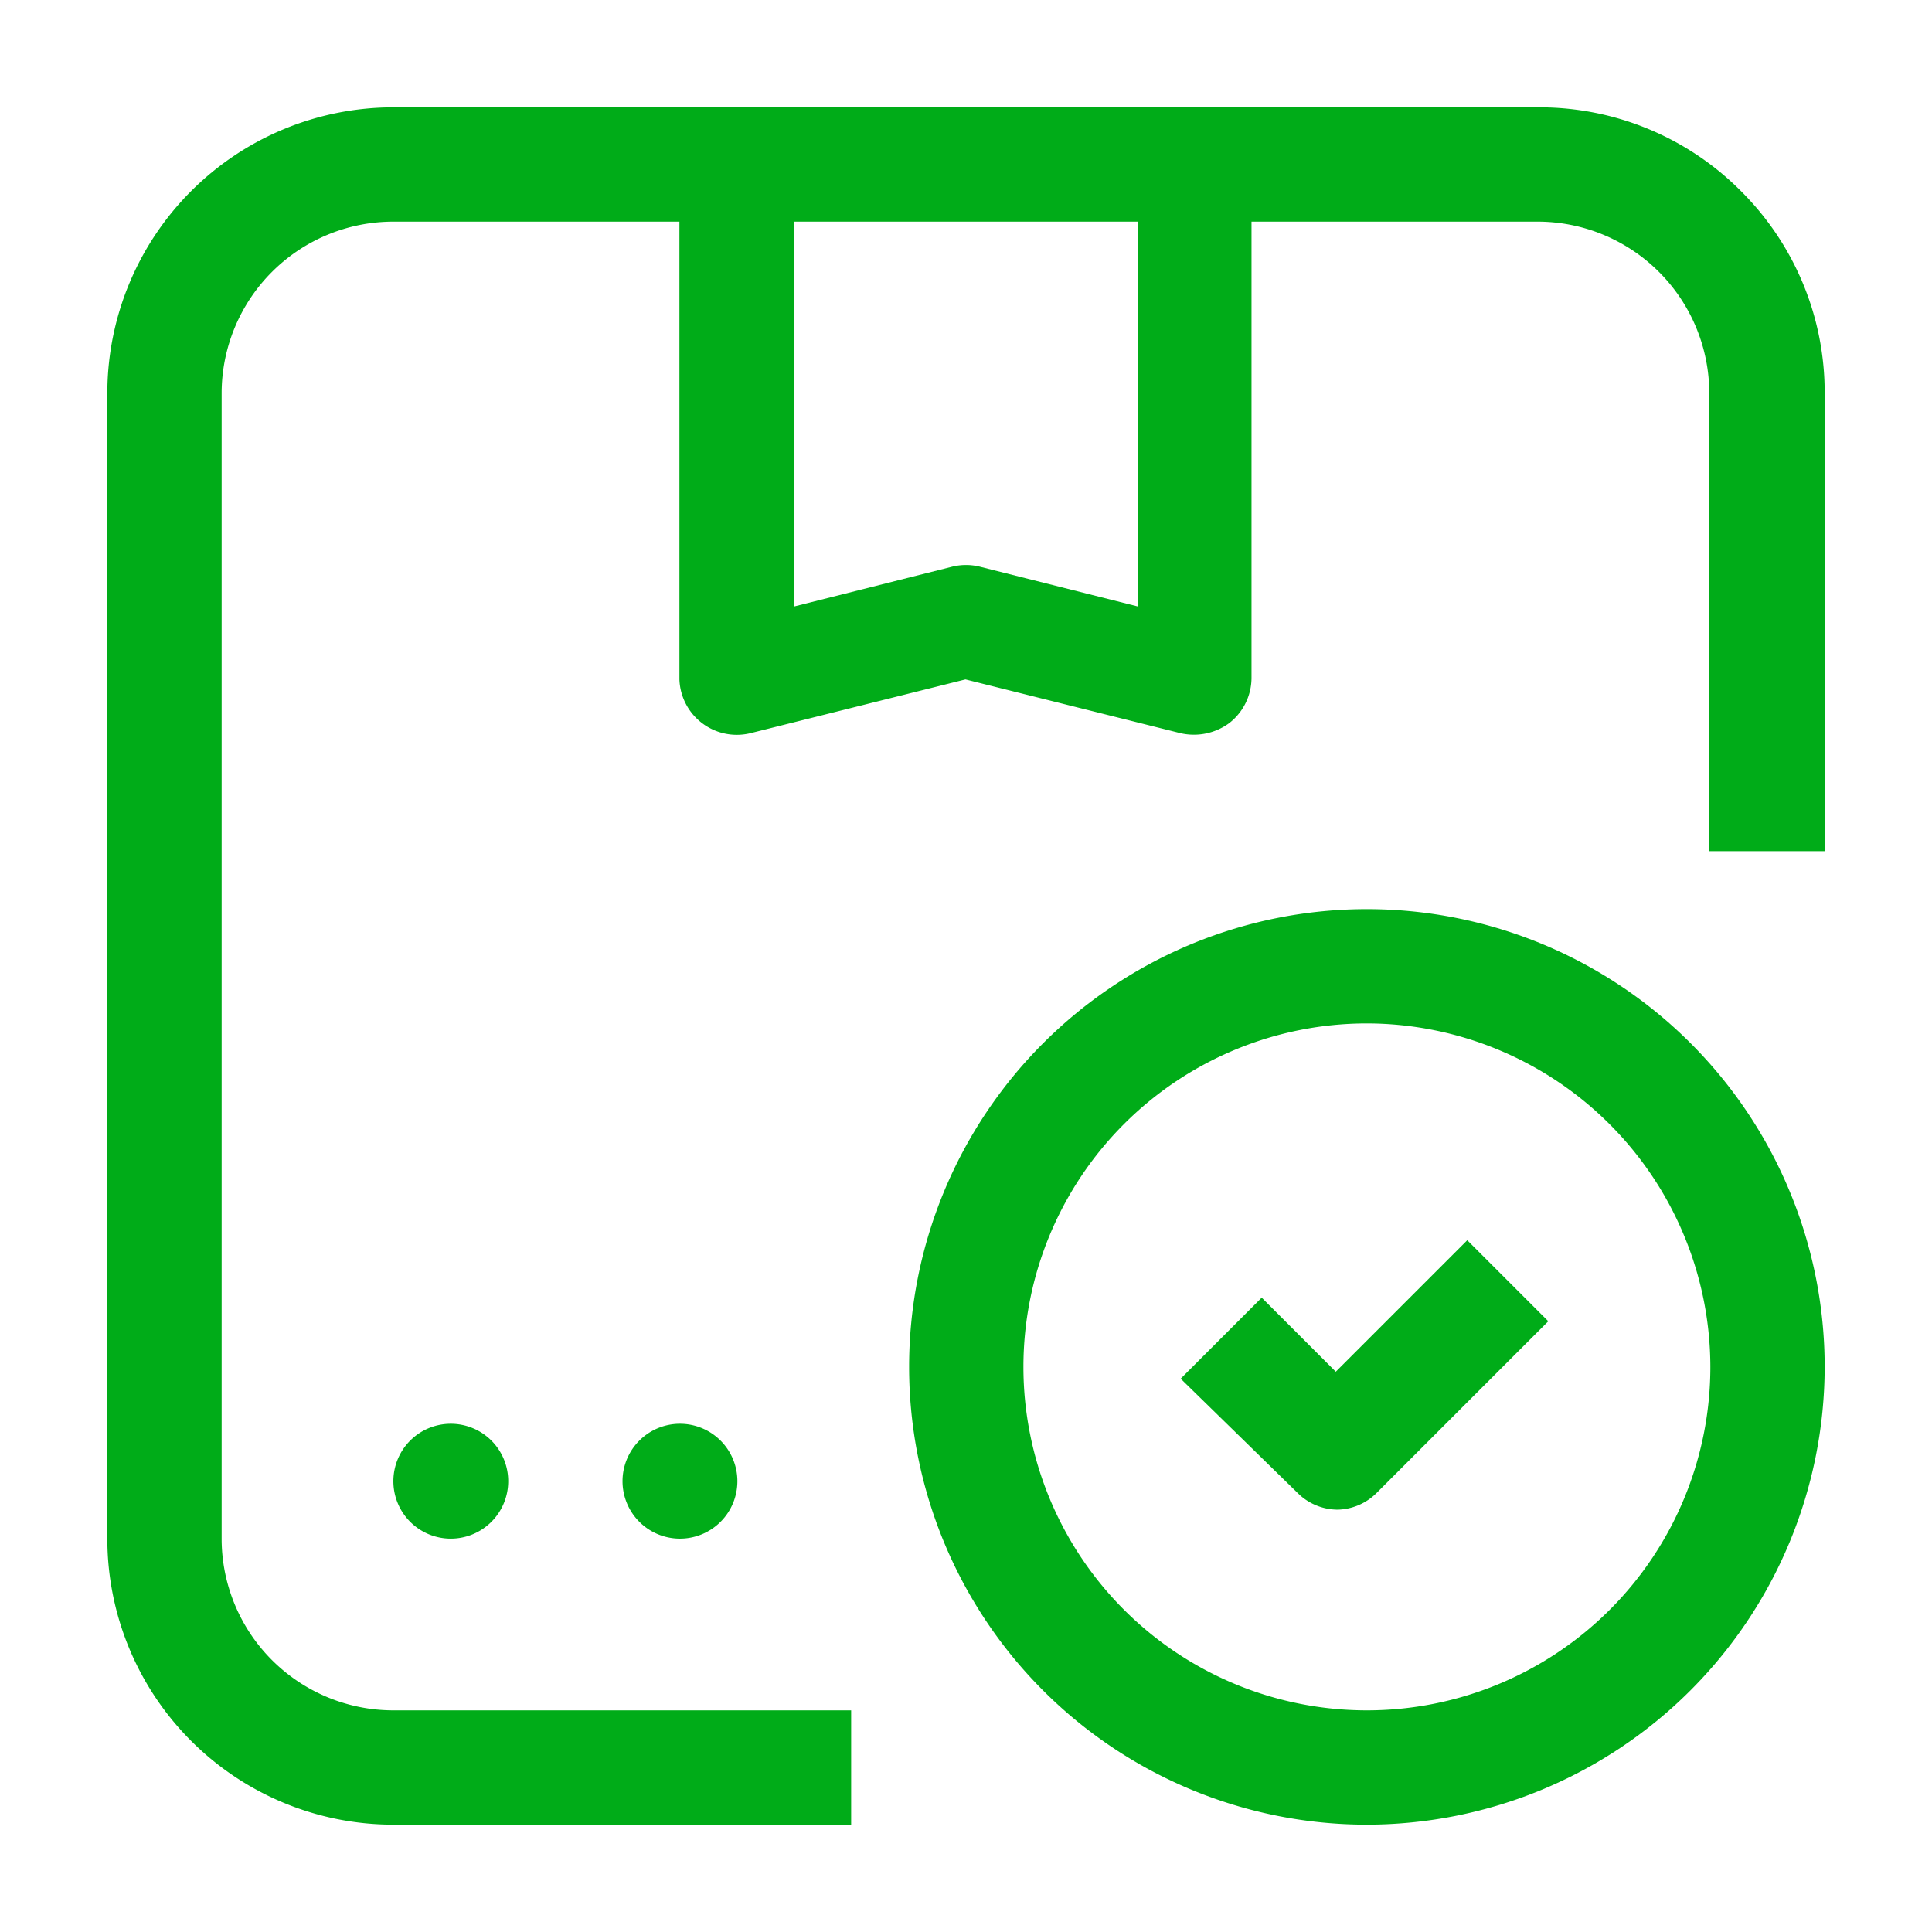
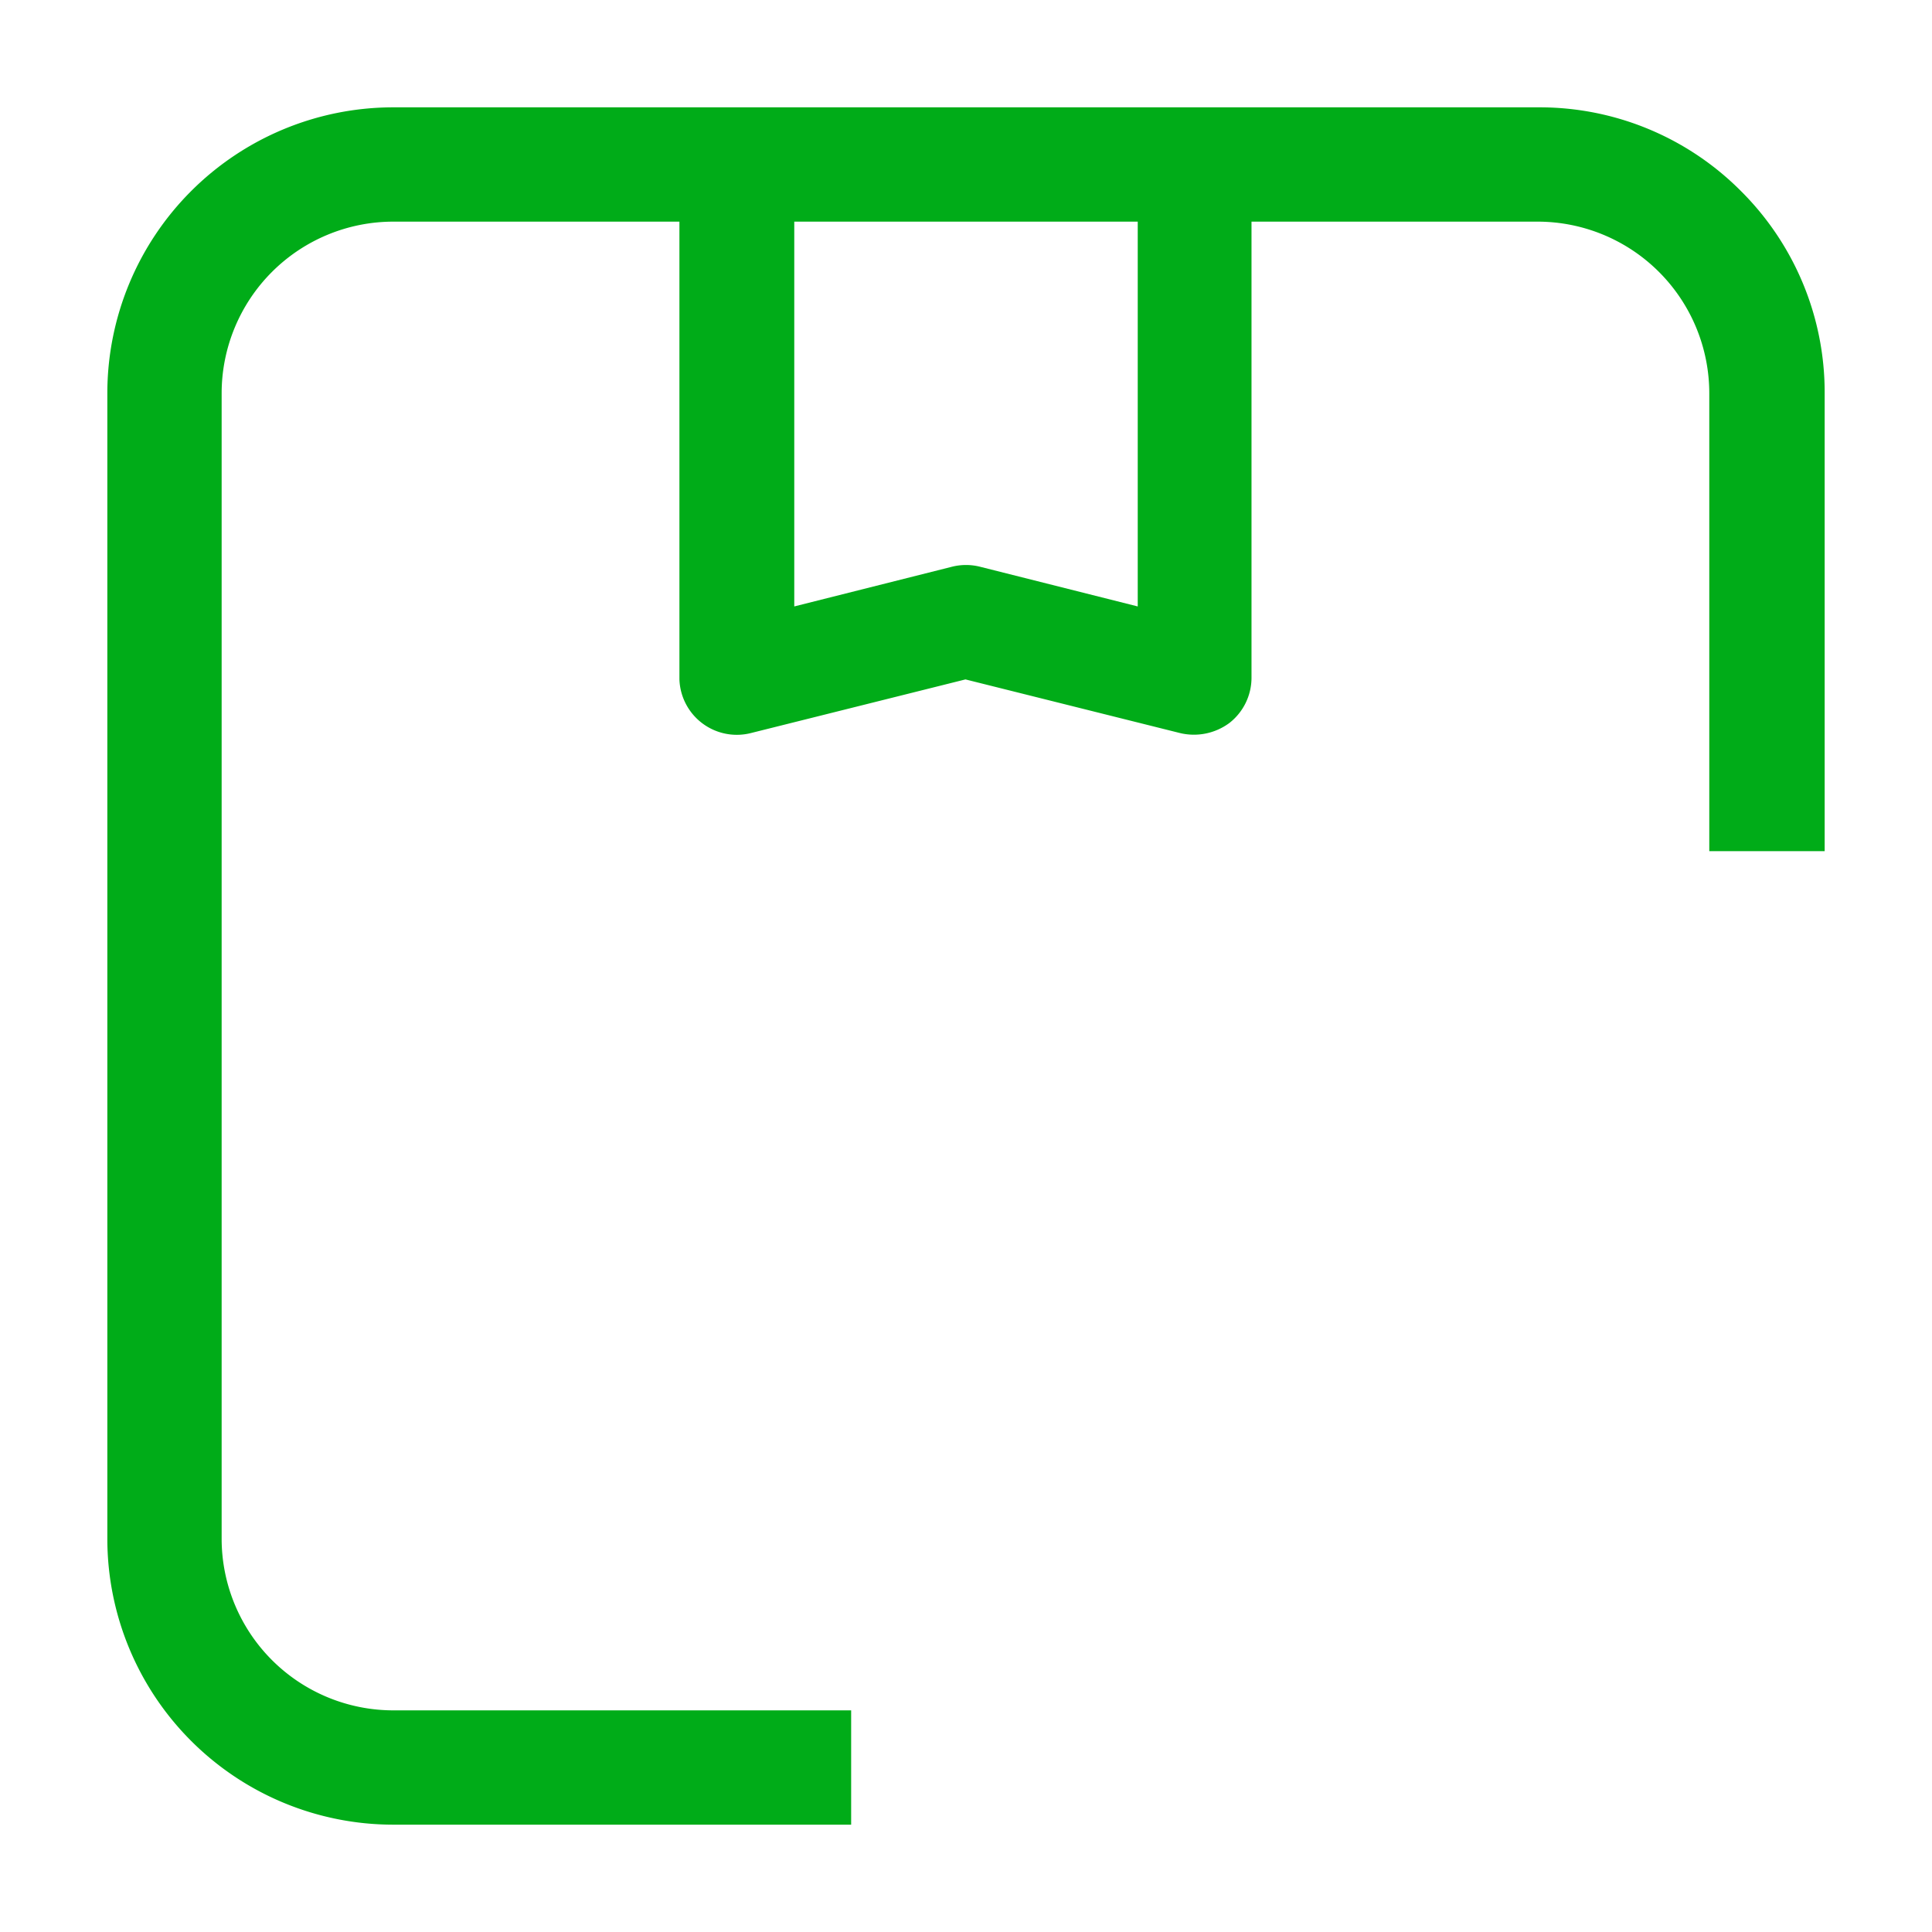
<svg xmlns="http://www.w3.org/2000/svg" version="1.1" width="512" height="512" x="0" y="0" viewBox="0 0 36 36" xml:space="preserve">
  <g>
-     <path d="M25.47 34A8.53 8.53 0 1 1 34 25.47 8.54 8.54 0 0 1 25.47 34zm0-14.93a6.4 6.4 0 1 0 6.4 6.4 6.41 6.41 0 0 0-6.4-6.4z" fill="#00ac18" />
-     <path fill-rule="evenodd" d="M8.4 26.53a1.07 1.07 0 1 1-1.07 1.07 1.07 1.07 0 0 1 1.07-1.07zM12.67 26.53a1.07 1.07 0 1 1-1.07 1.07 1.07 1.07 0 0 1 1.07-1.07z" fill="#00ac18" />
    <path d="M32.44 3.56A5.29 5.29 0 0 0 28.67 2H7.33A5.33 5.33 0 0 0 2 7.33v21.34A5.33 5.33 0 0 0 7.33 34h8.53v-2.13H7.33a3.2 3.2 0 0 1-3.2-3.2V7.33a3.2 3.2 0 0 1 3.2-3.2h5.33v8.53a1.07 1.07 0 0 0 1.33 1l4-1 4 1a1.11 1.11 0 0 0 .92-.19 1.07 1.07 0 0 0 .41-.84v-8.5h5.33a3.2 3.2 0 0 1 3.2 3.2v8.53H34V7.33a5.29 5.29 0 0 0-1.56-3.77zM21.2 11.3l-2.94-.74a1.07 1.07 0 0 0-.52 0l-2.94.74V4.13h6.4z" fill="#00ac18" />
-     <path d="M24.93 28.13a1.06 1.06 0 0 1-.75-.31L22 25.69l1.51-1.51 1.38 1.38 2.45-2.45 1.51 1.51-3.2 3.2a1.06 1.06 0 0 1-.72.31z" fill="#00ac18" />
  </g>
</svg>